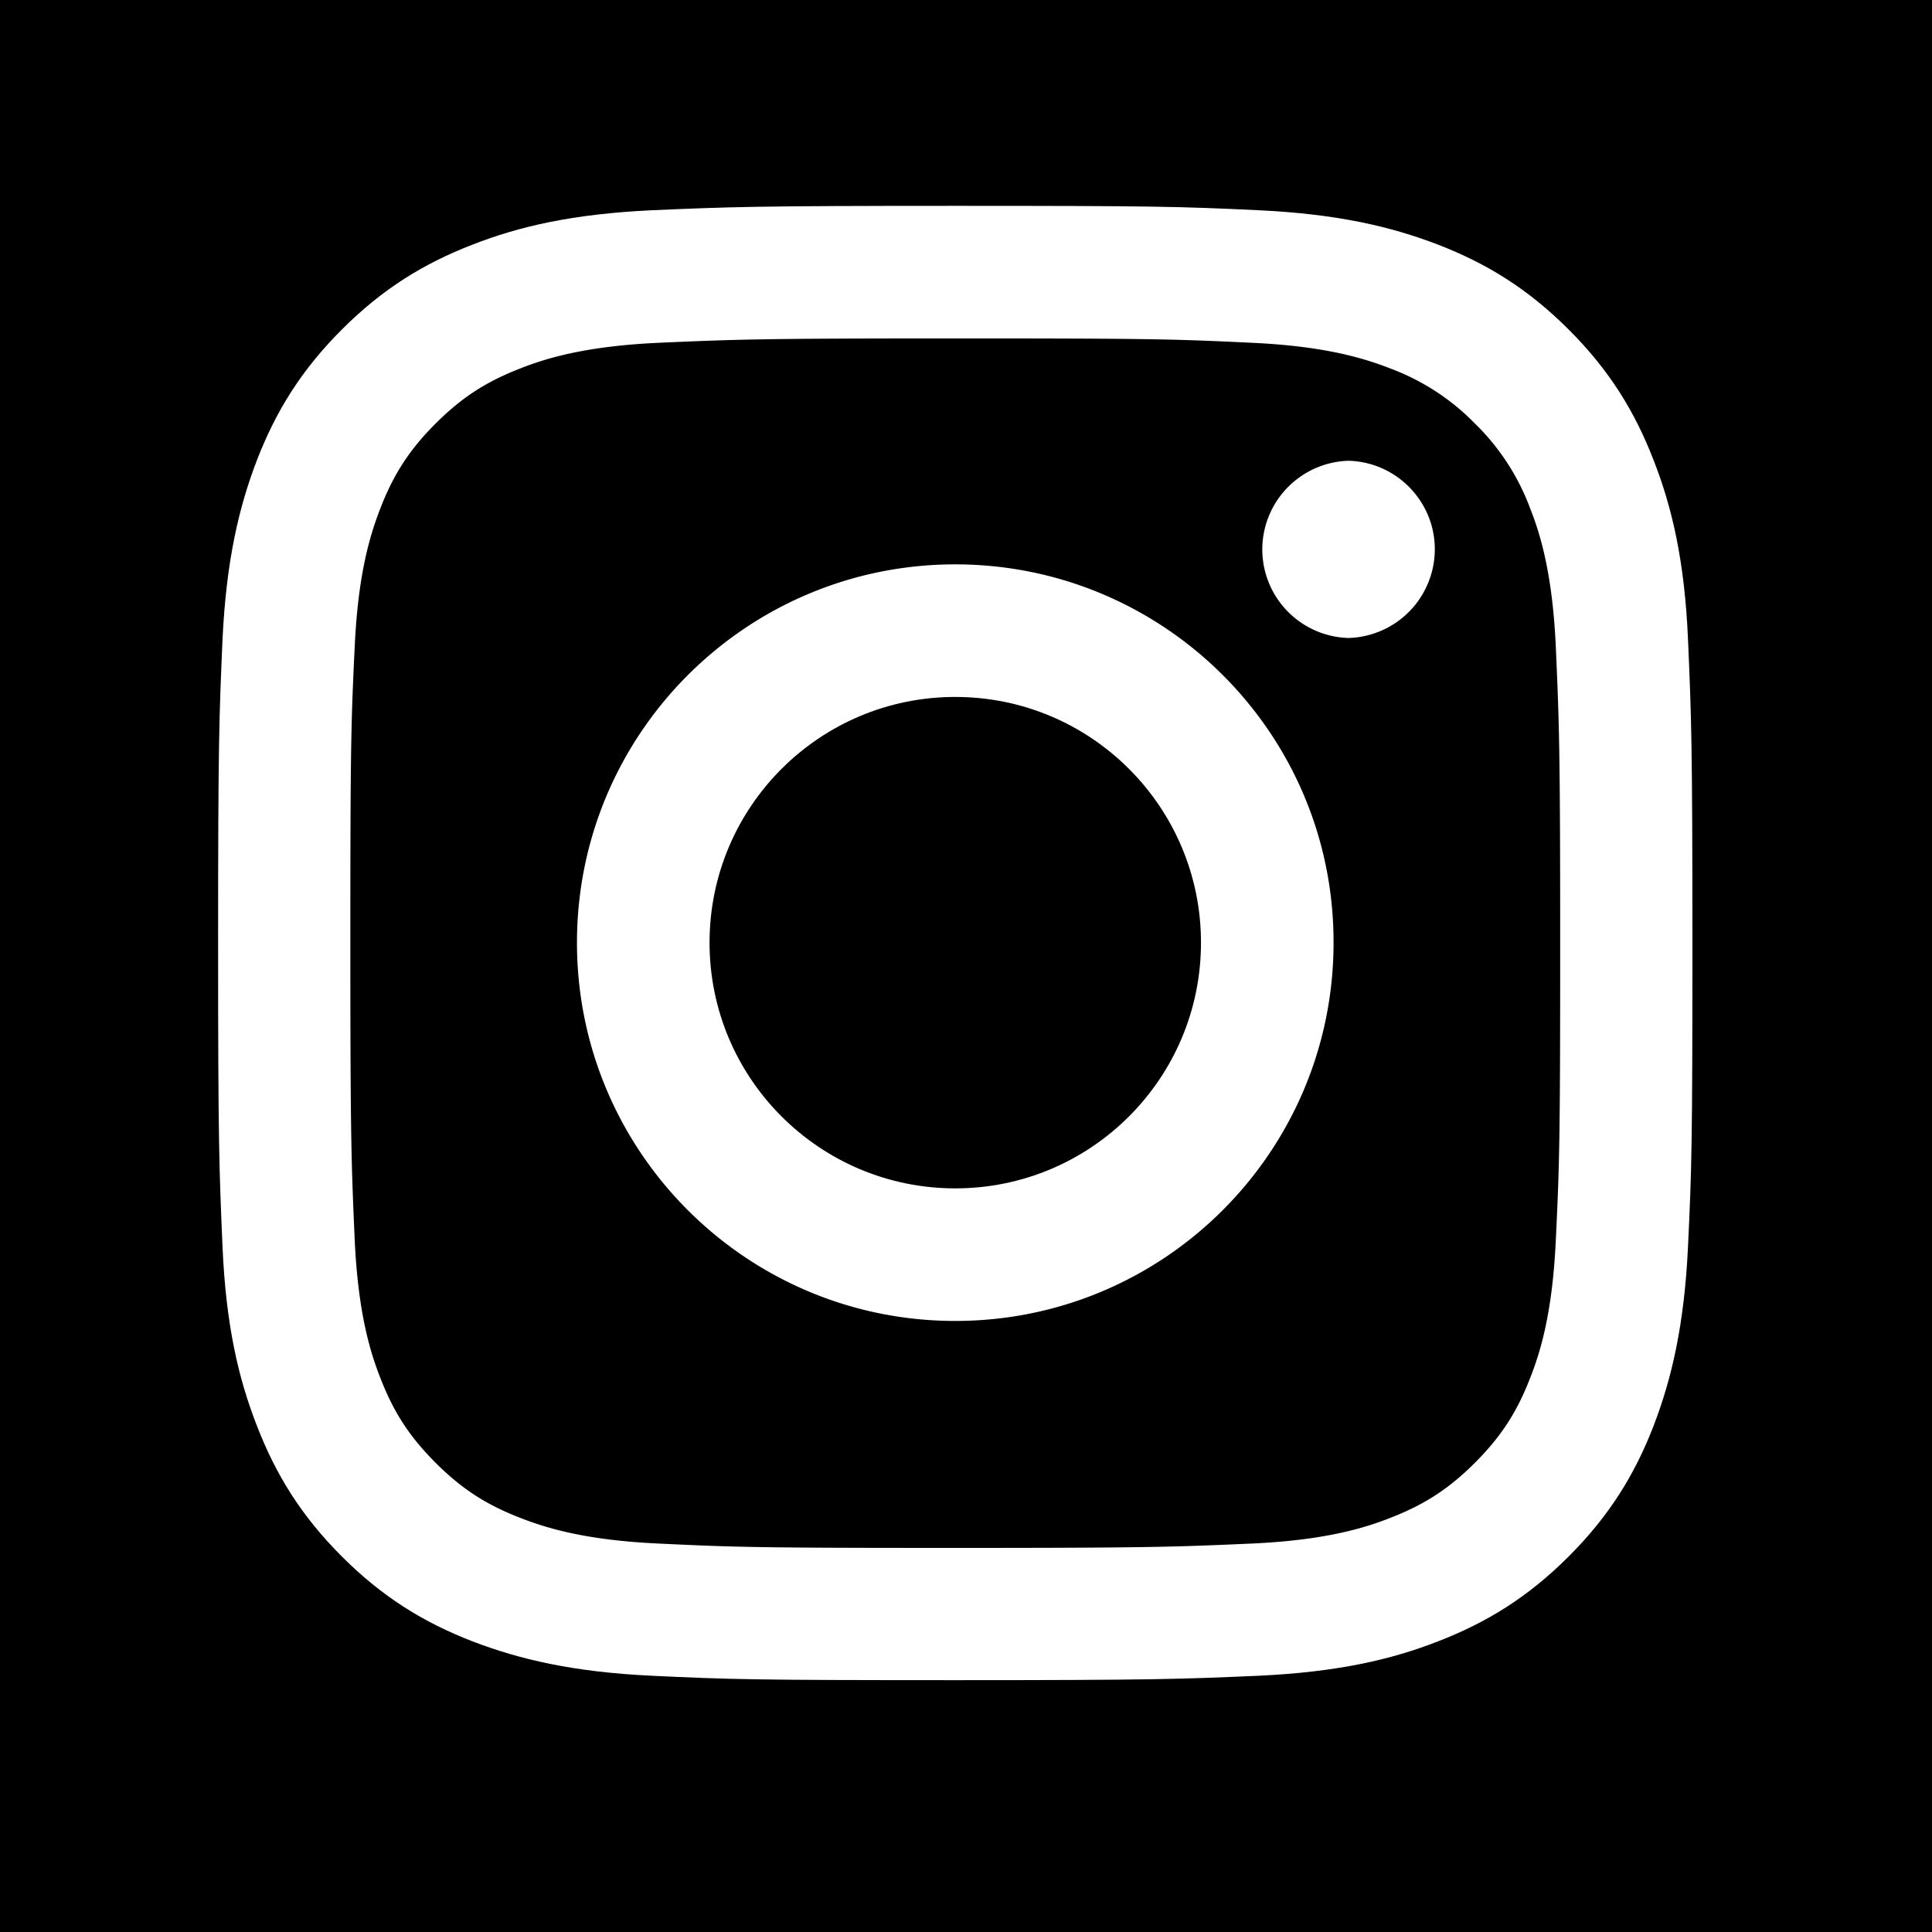
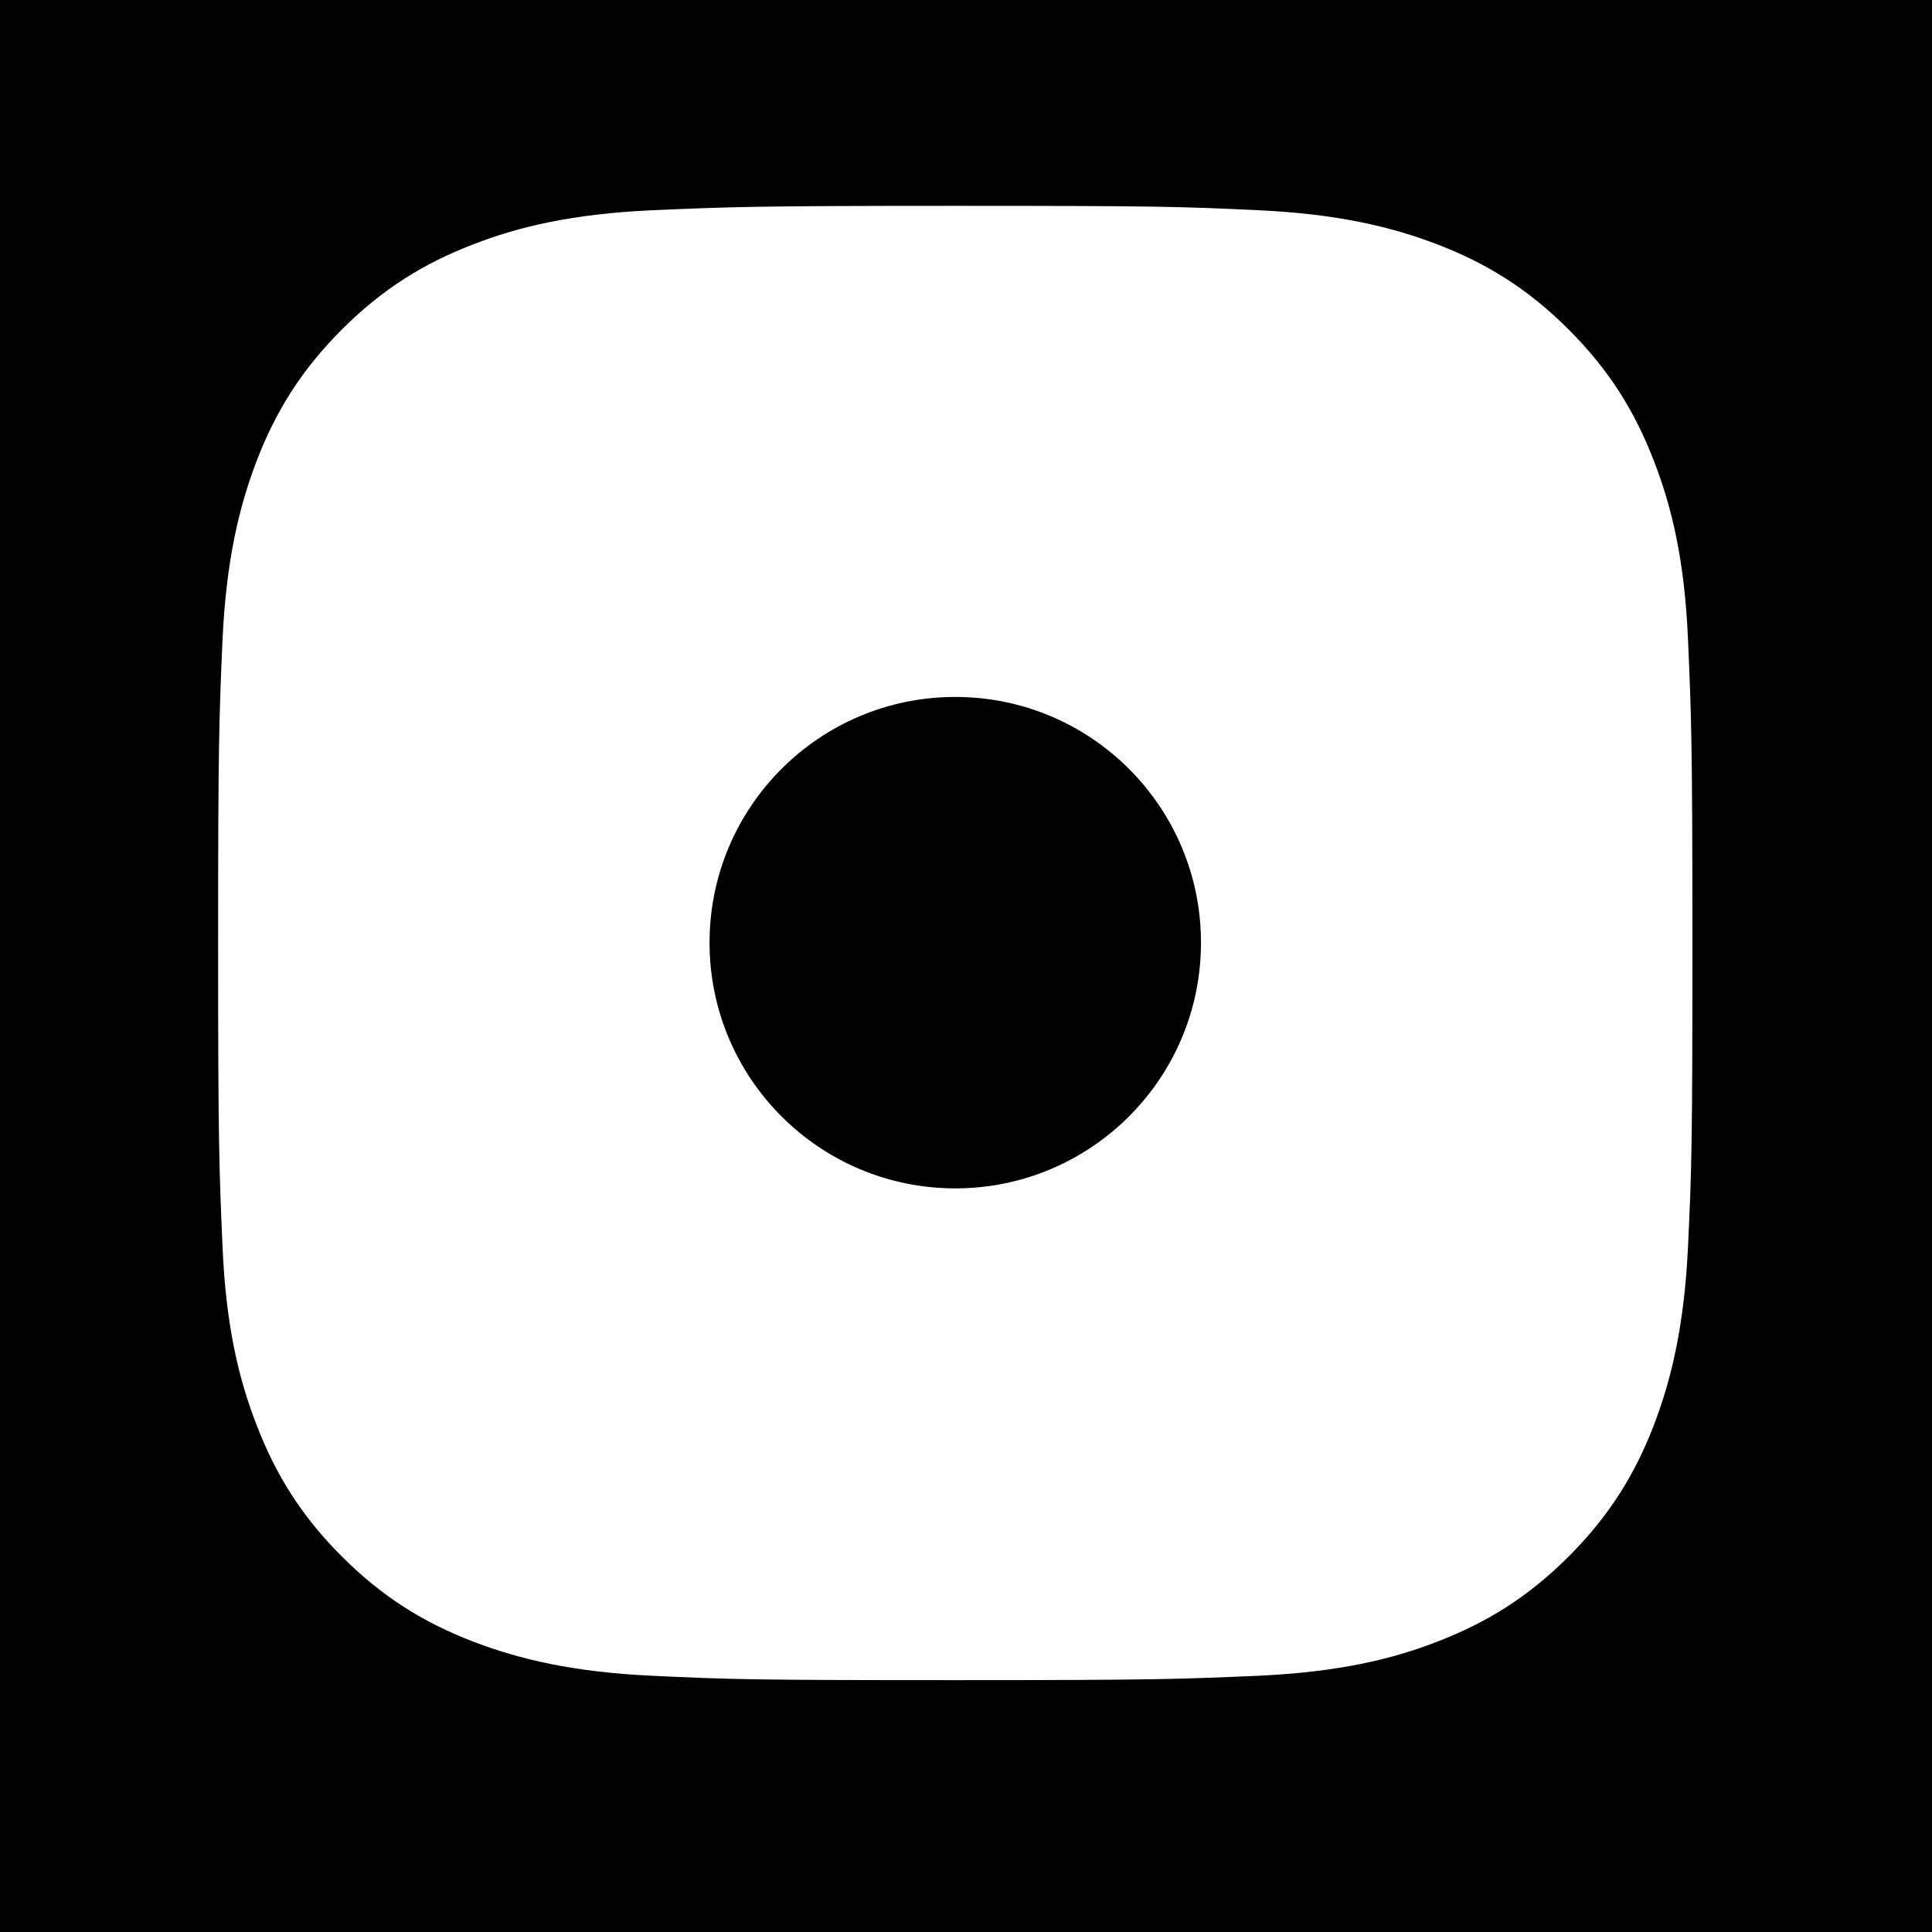
<svg xmlns="http://www.w3.org/2000/svg" viewBox="0 0 56.69 56.69">
  <path d="M0 0v56.69h56.69V0H0zm49.53 36.59c-.11 2.3-.48 3.87-1.01 5.25-.55 1.42-1.29 2.63-2.49 3.83-1.2 1.2-2.41 1.94-3.83 2.49-1.38.54-2.95.9-5.25 1.01-2.31.1-3.04.13-8.92.13s-6.61-.02-8.92-.13c-2.3-.11-3.87-.48-5.25-1.01-1.42-.55-2.63-1.29-3.83-2.49s-1.94-2.41-2.49-3.83c-.54-1.38-.91-2.95-1.01-5.25-.1-2.31-.13-3.05-.13-8.92 0-5.88.03-6.61.13-8.92.11-2.3.48-3.87 1.01-5.25.55-1.42 1.29-2.63 2.49-3.83s2.41-1.94 3.83-2.49c1.38-.54 2.95-.9 5.25-1.01 2.31-.1 3.05-.13 8.92-.13 5.88 0 6.61.02 8.92.13 2.3.11 3.87.48 5.25 1.01 1.42.55 2.63 1.29 3.83 2.49s1.94 2.41 2.49 3.83c.54 1.38.91 2.95 1.01 5.25.1 2.31.13 3.04.13 8.92s-.02 6.61-.13 8.92z" />
-   <path d="M45.65 18.94c-.1-2.11-.45-3.26-.75-4.02-.35-.94-.9-1.79-1.62-2.49-.7-.72-1.55-1.27-2.49-1.62-.77-.3-1.91-.65-4.02-.75-2.28-.11-2.97-.13-8.74-.13s-6.46.03-8.74.13c-2.11.1-3.26.45-4.02.75-1.01.39-1.73.86-2.49 1.62s-1.23 1.48-1.62 2.49c-.3.77-.65 1.91-.75 4.02-.11 2.28-.13 2.97-.13 8.74 0 5.78.03 6.46.13 8.74.1 2.1.45 3.25.75 4.01.39 1.01.86 1.73 1.62 2.49.76.76 1.48 1.23 2.49 1.62.77.3 1.91.65 4.02.75 2.28.11 2.97.13 8.74.13 5.78 0 6.46-.03 8.74-.13 2.11-.1 3.26-.45 4.02-.75 1.01-.39 1.73-.86 2.49-1.62.76-.76 1.23-1.48 1.62-2.49.3-.76.65-1.9.75-4.01.11-2.28.13-2.97.13-8.74 0-5.78-.03-6.46-.13-8.74zM28.03 38.76c-6.13 0-11.1-4.97-11.1-11.1s4.97-11.1 11.1-11.1 11.11 4.97 11.1 11.1c0 6.13-4.97 11.1-11.1 11.1zm11.54-20.04a2.602 2.602 0 0 1-2.53-2.67 2.607 2.607 0 0 1 2.53-2.53c1.44.04 2.57 1.24 2.53 2.67a2.607 2.607 0 0 1-2.53 2.53z" />
  <ellipse cx="28.03" cy="27.66" rx="7.21" ry="7.21" />
</svg>